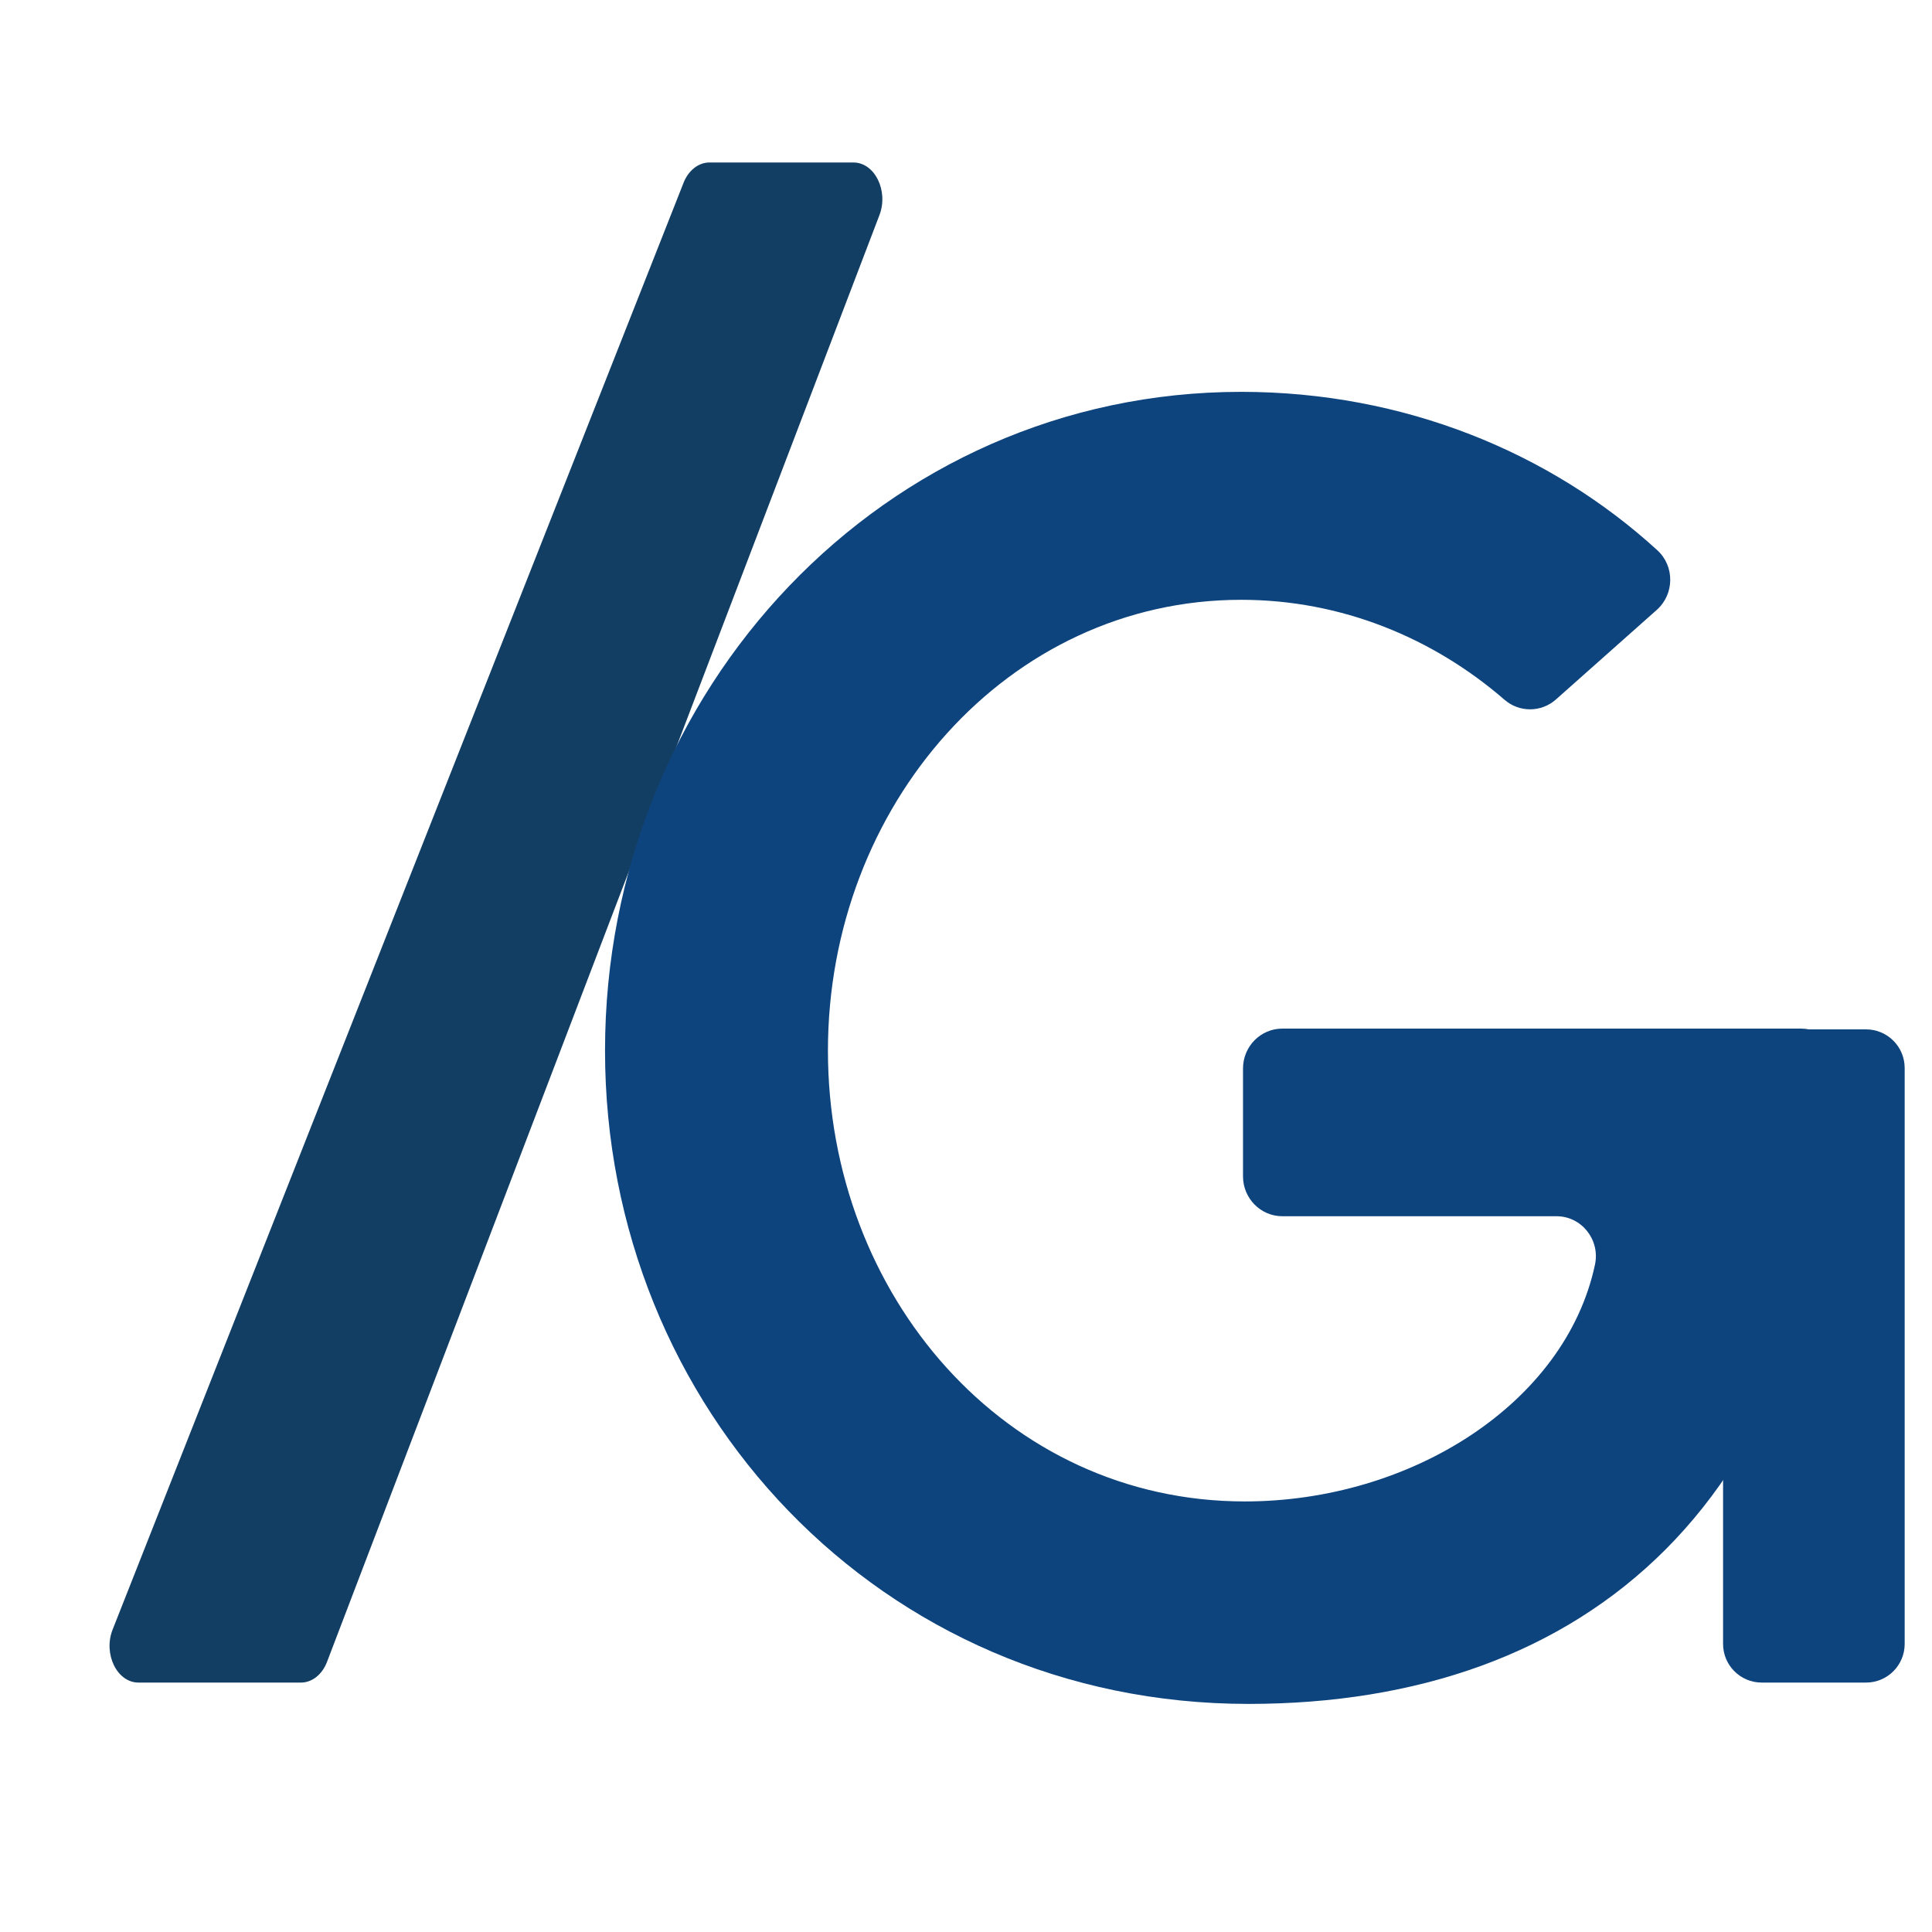
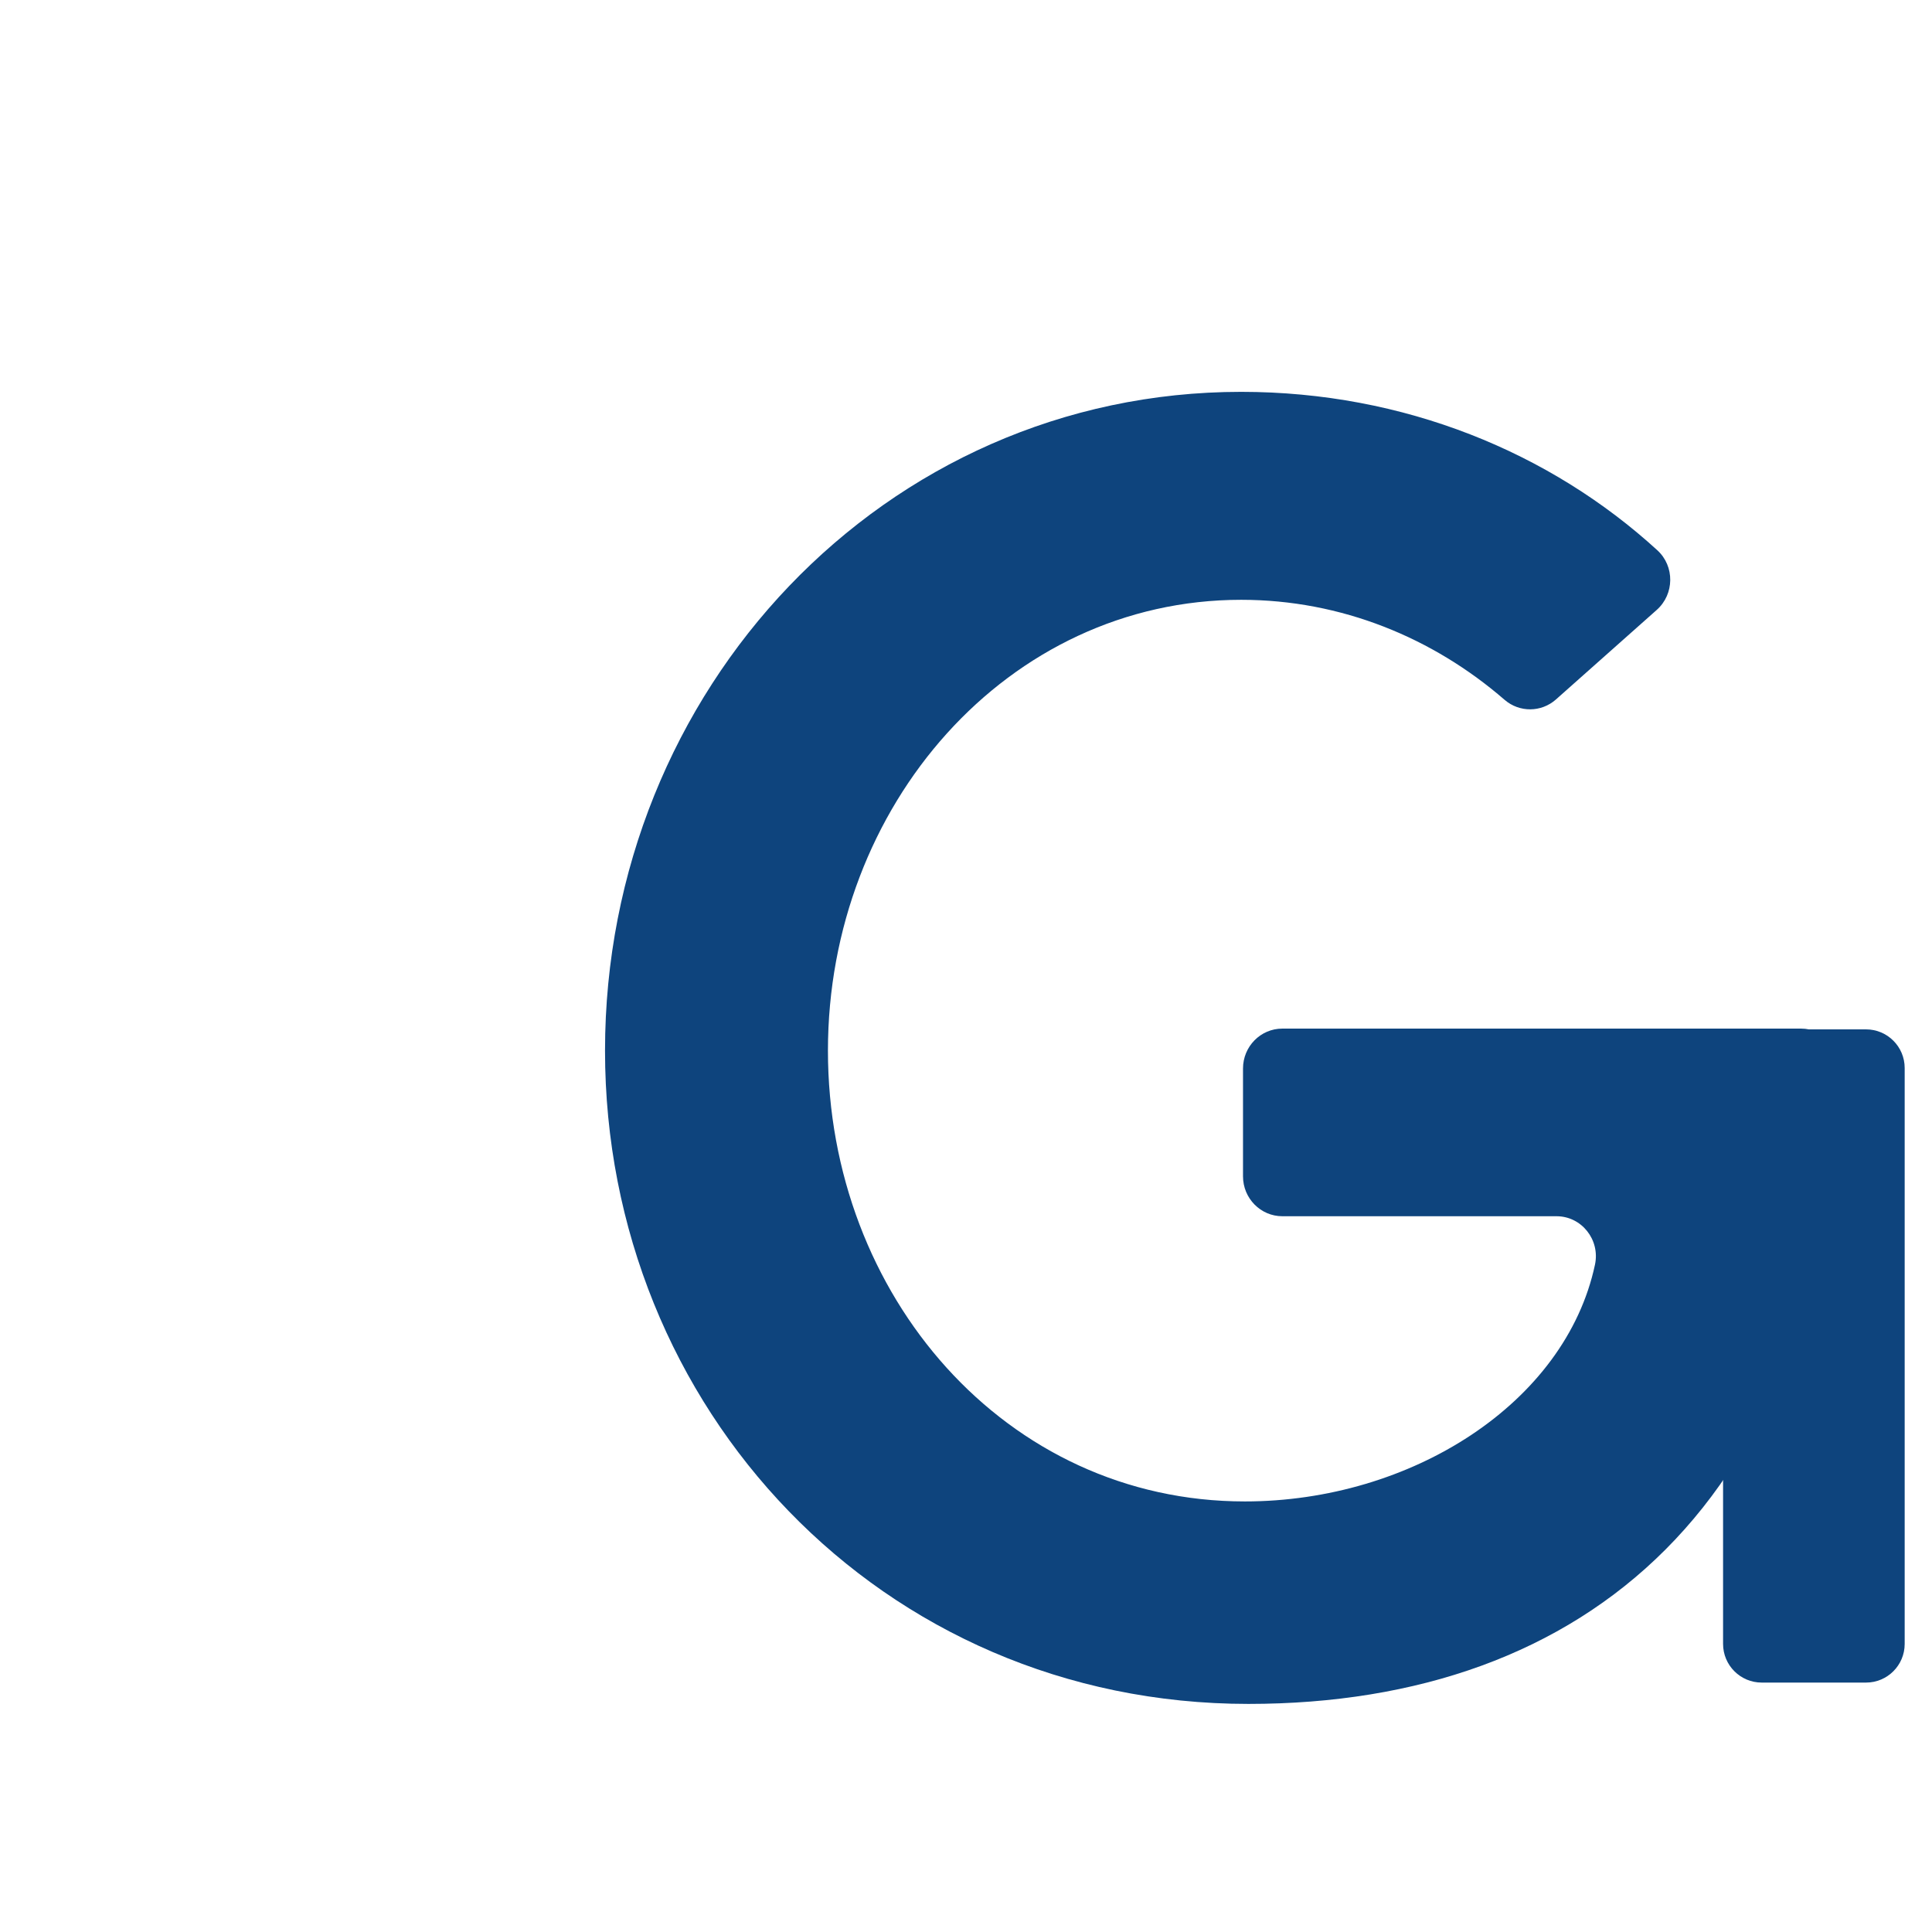
<svg xmlns="http://www.w3.org/2000/svg" id="Capa_1" data-name="Capa 1" viewBox="0 0 500 500">
  <defs>
    <style>
      .cls-1 {
        fill: #0e447d;
      }

      .cls-2 {
        fill: #133e64;
      }
    </style>
  </defs>
-   <path class="cls-2" d="M183.61,42.05h37.25c5.52,0,9.14,7.32,6.74,13.62-47.66,124.81-95.31,249.62-142.97,374.43-1.25,3.27-3.87,5.35-6.74,5.35h-42.04c-5.57,0-9.19-7.42-6.7-13.73,49.25-124.81,98.51-249.62,147.76-374.43,1.27-3.21,3.86-5.24,6.7-5.24Z" />
  <g>
    <path class="cls-1" d="M156.58,271.89c0-93.34,72.24-170.48,164.64-170.48,42.13,0,80.02,15.68,107.7,41,4.52,4.13,4.43,11.36-.15,15.43l-26.09,23.18c-3.8,3.37-9.46,3.41-13.3.09-18.47-16.01-42.2-25.88-68.16-25.88-60.51,0-106.95,53.34-106.95,116.67s45.97,116.67,107.89,116.67c42.99,0,82.96-25.38,90.62-61.28,1.37-6.44-3.46-12.53-9.96-12.53h-70.95c-5.62,0-10.18-4.63-10.18-10.33v-27.9c0-5.71,4.56-10.33,10.18-10.33h134.26c5.74,0,10.37,4.81,10.18,10.63-3.67,112.18-65.87,164.14-153.21,164.14-95.22,0-166.52-76.67-166.52-169.05Z" />
-     <path class="cls-1" d="M492.93,327.68s0,61.28,0,0v-51.28c0-5.52-4.48-10-10-10h-27c-5.52,0-10,4.48-10,10v149.05c0,5.52,4.48,10,10,10h27c5.52,0,10-4.48,10-10v-97.77Z" />
+     <path class="cls-1" d="M492.93,327.68s0,61.28,0,0v-51.28c0-5.52-4.48-10-10-10h-27c-5.52,0-10,4.48-10,10v149.05c0,5.52,4.48,10,10,10h27c5.52,0,10-4.48,10-10Z" />
  </g>
</svg>